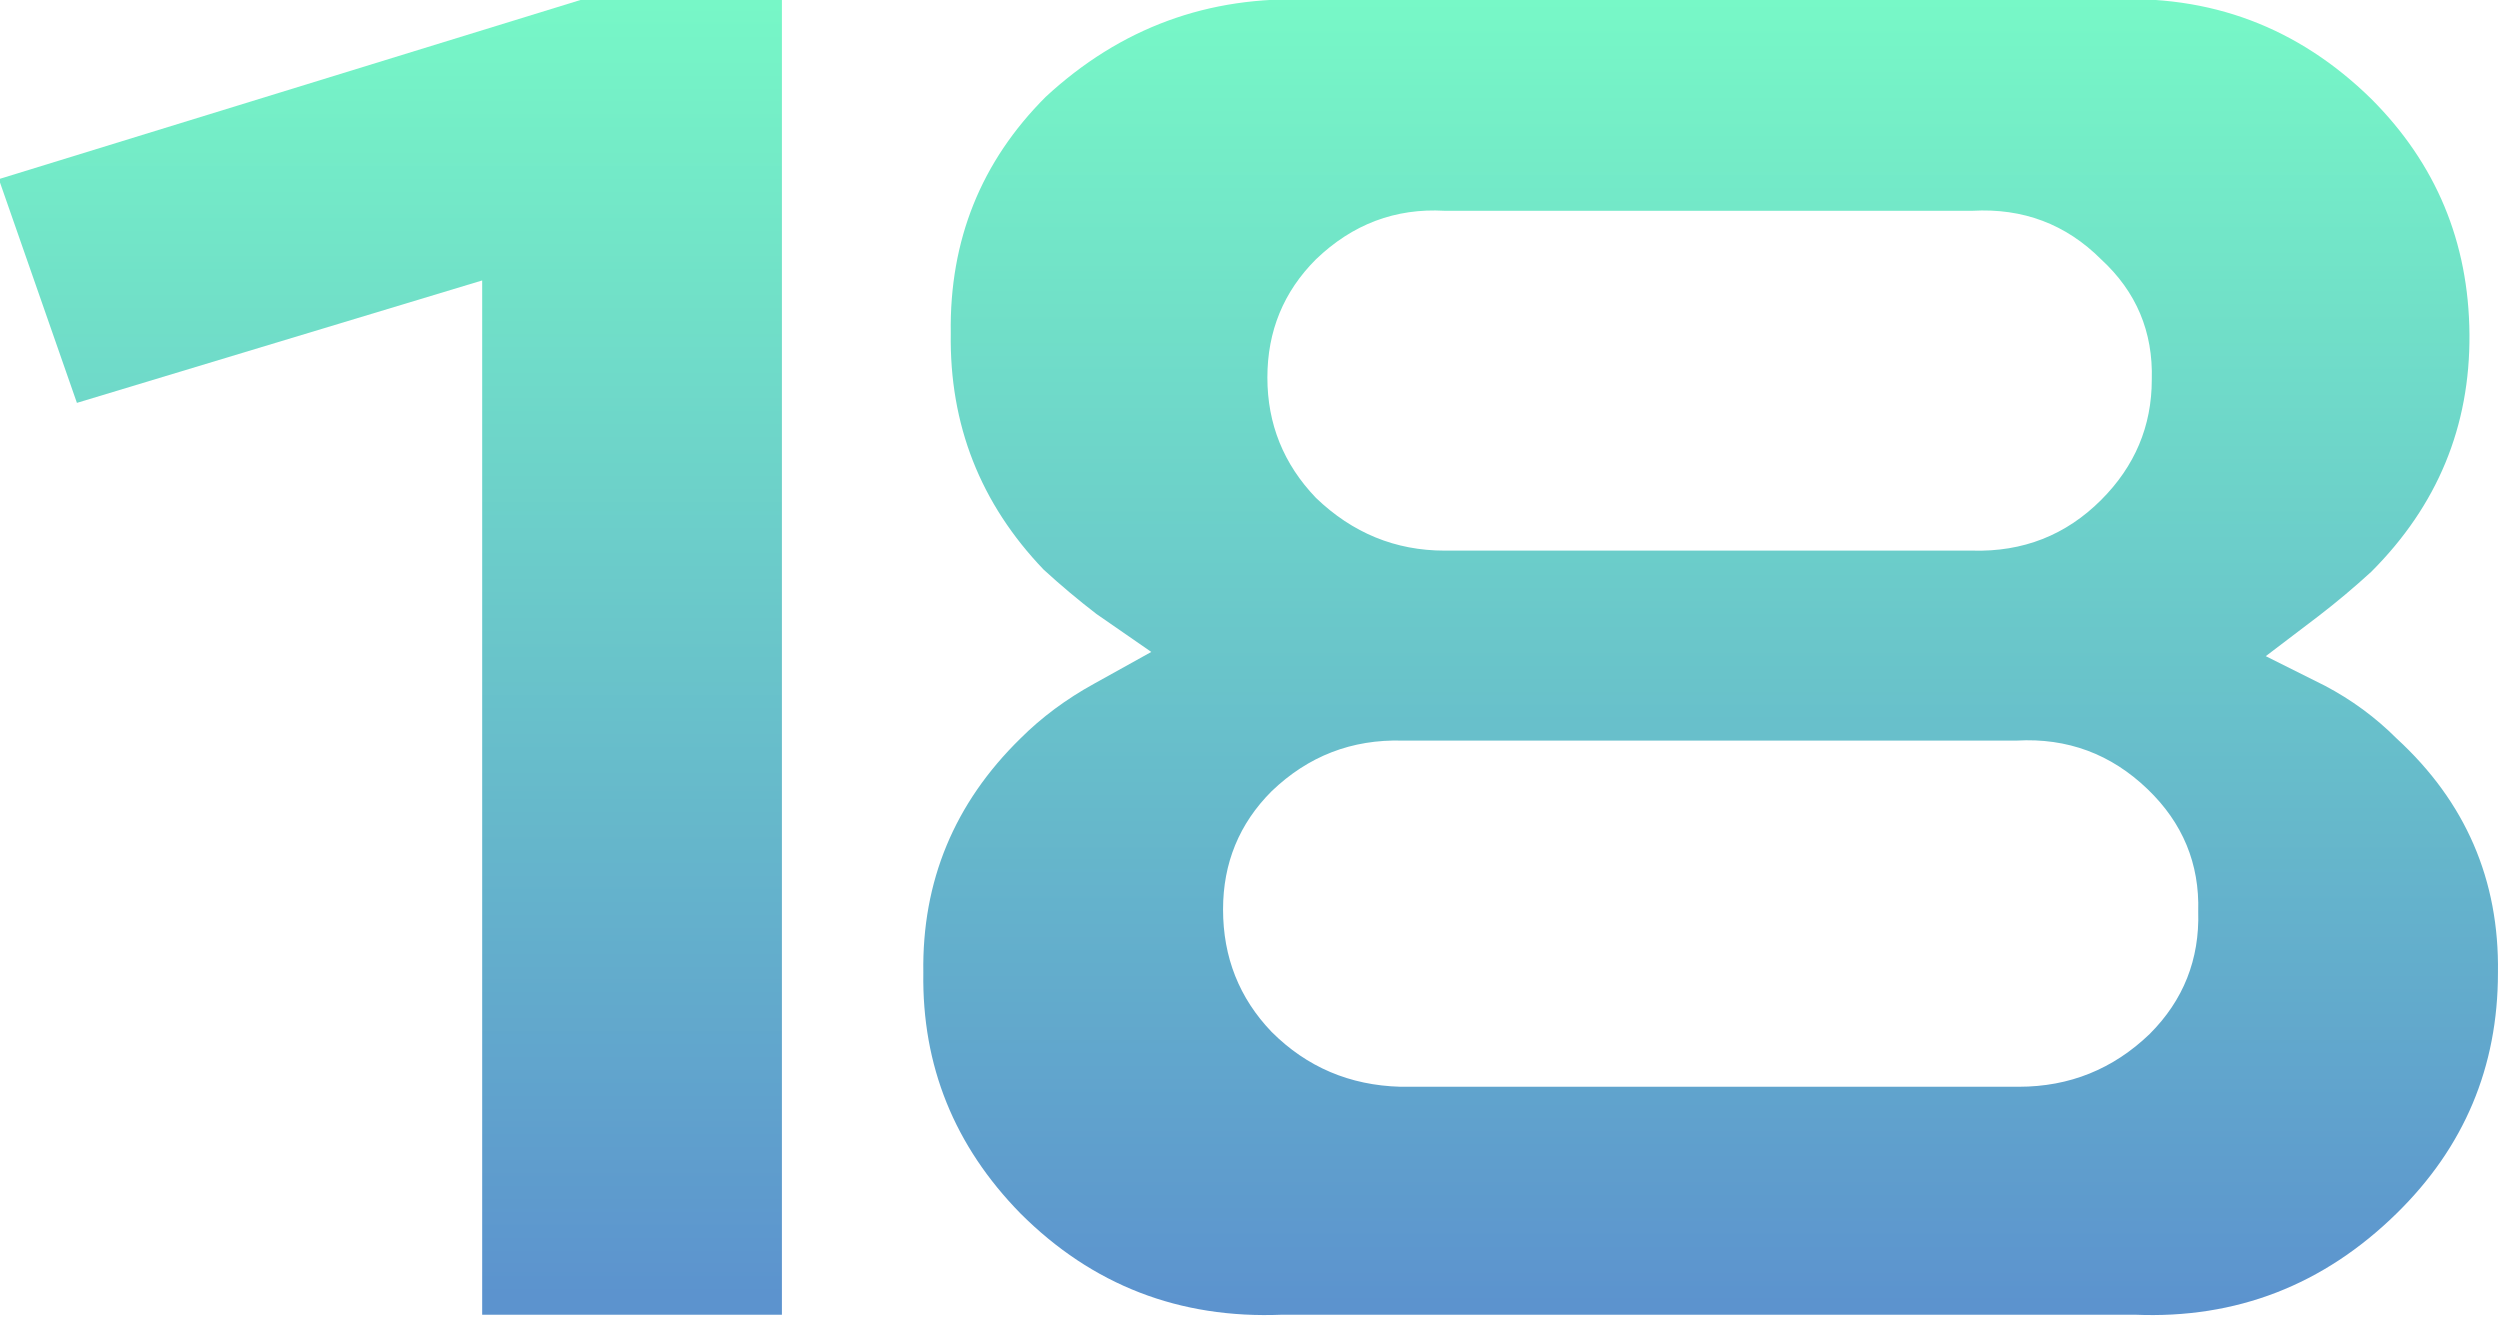
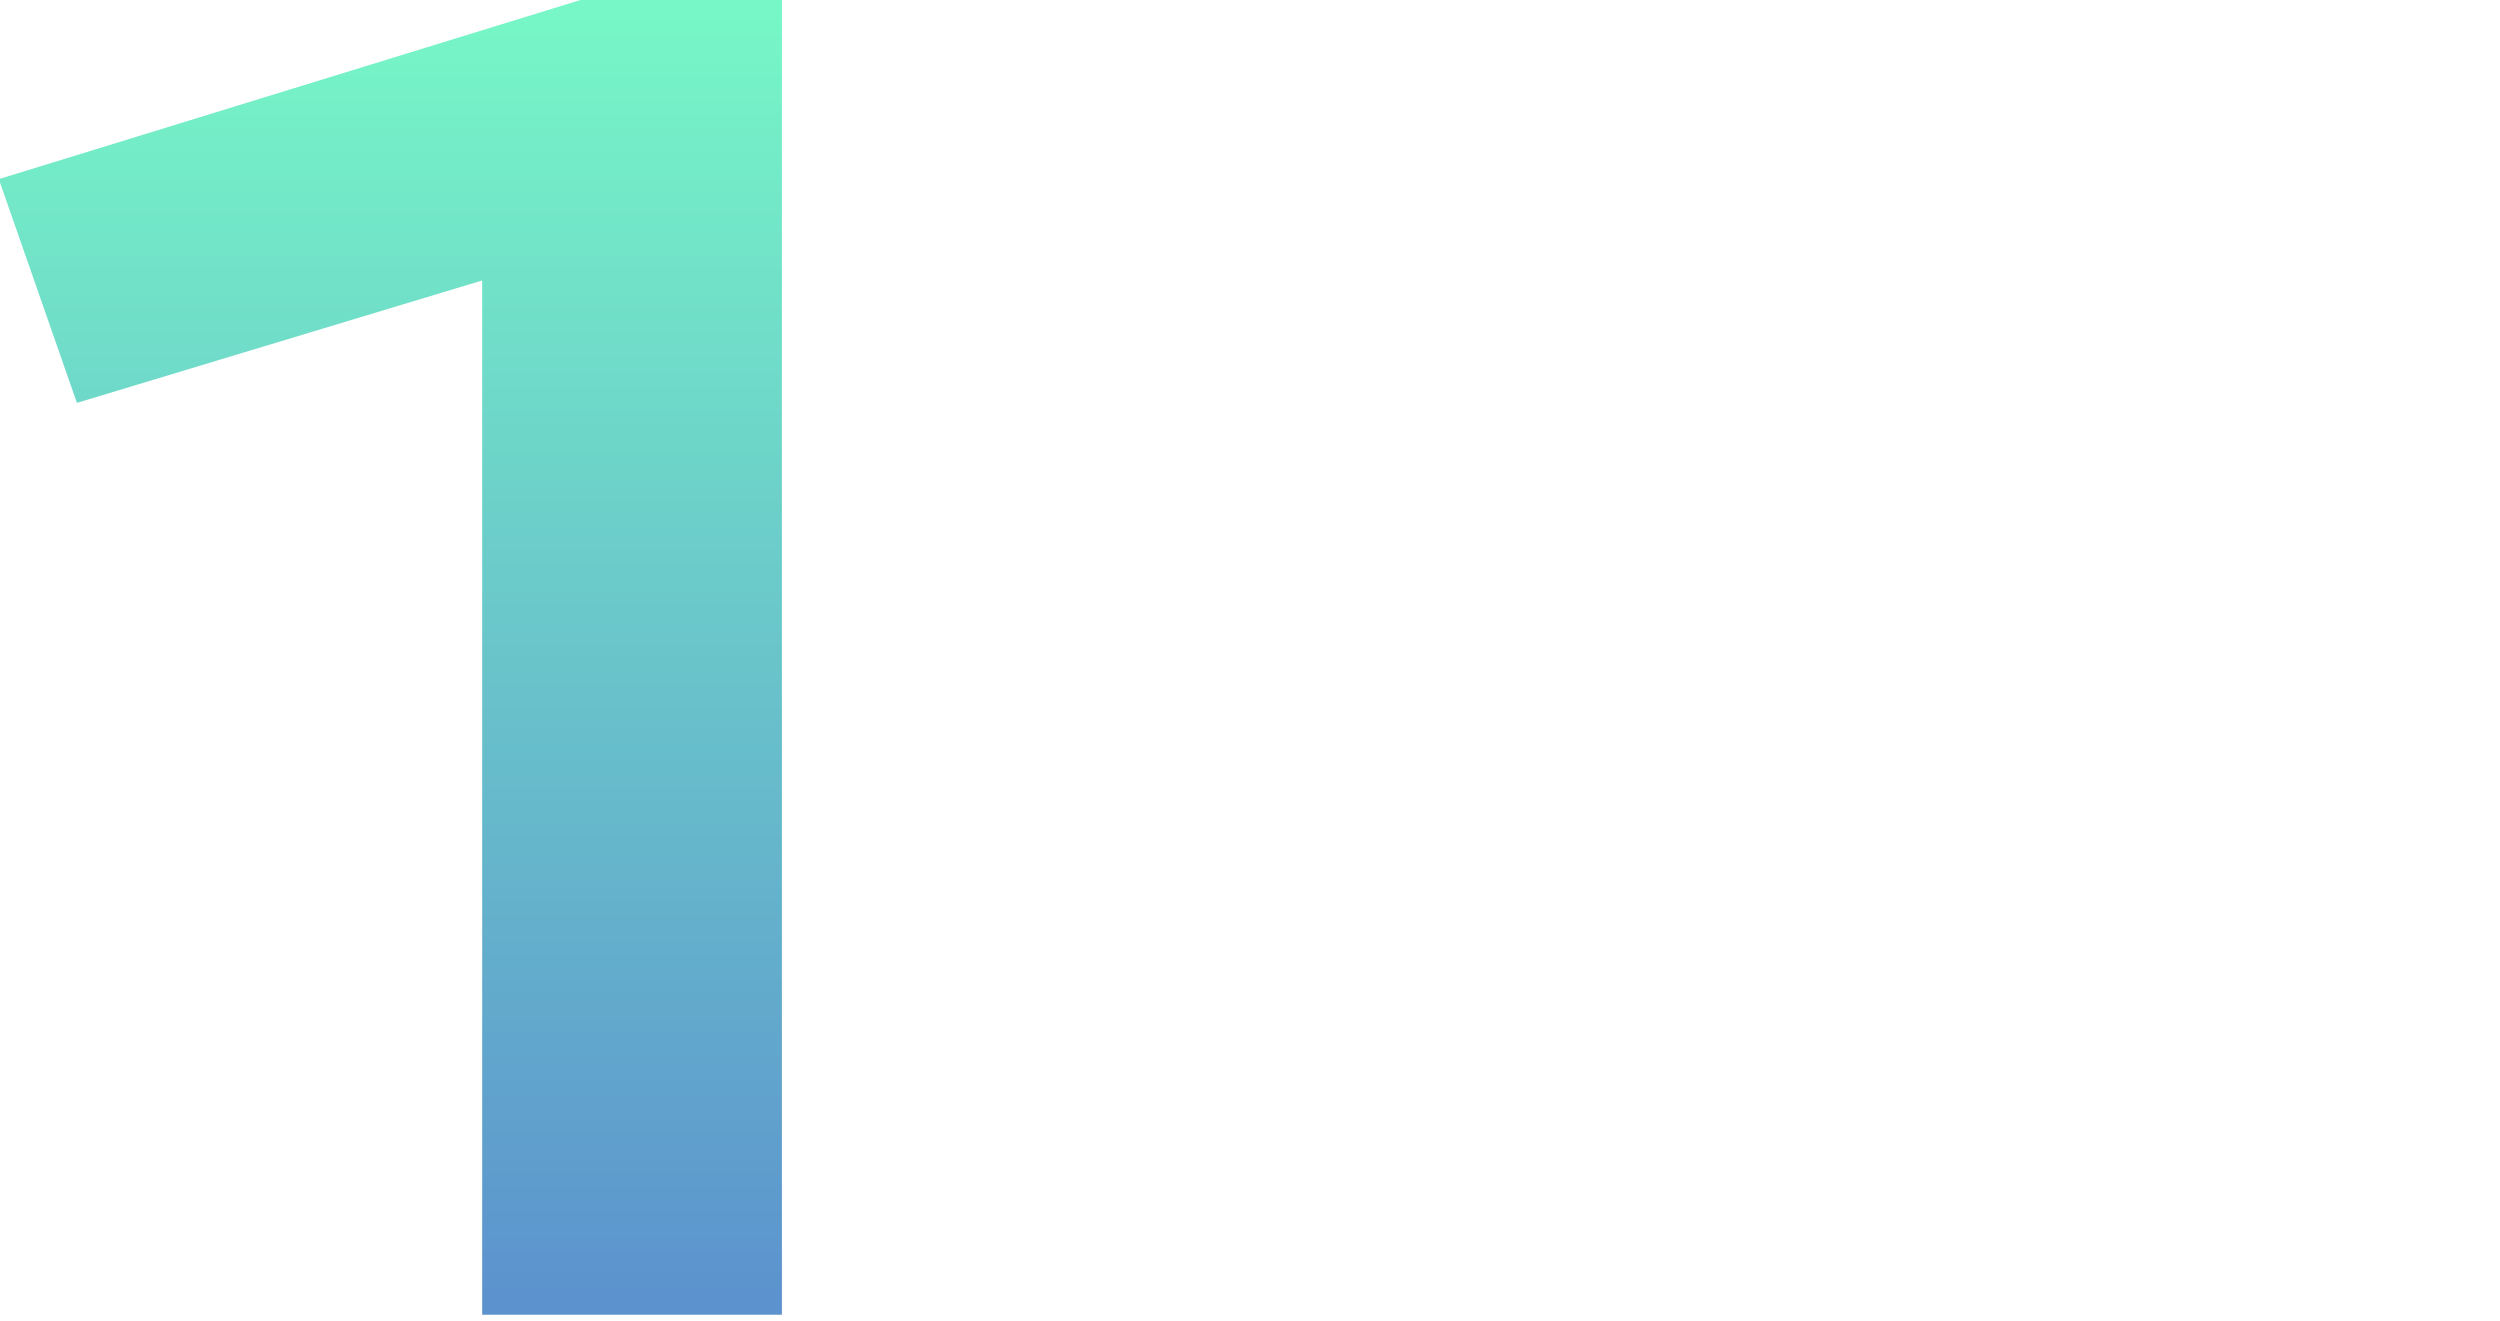
<svg xmlns="http://www.w3.org/2000/svg" width="100%" height="100%" viewBox="0 0 318 168" version="1.1" xml:space="preserve" style="fill-rule:evenodd;clip-rule:evenodd;stroke-linejoin:round;stroke-miterlimit:2;">
  <g transform="matrix(1,0,0,1,-1547.26,-372.475)">
    <g transform="matrix(22.374,0,0,22.374,-8038.74,-7672.2)">
      <path d="M432.889,367.029L431.185,367.029L431.185,361.149L428.881,361.845L428.437,360.573L431.749,359.553L432.889,359.553L432.889,367.029Z" style="fill:url(#_Linear1);fill-rule:nonzero;" />
-       <path d="M440.581,367.029L435.733,367.029C435.149,367.053 434.653,366.861 434.245,366.453C433.869,366.069 433.685,365.613 433.693,365.085C433.685,364.565 433.869,364.121 434.245,363.753C434.365,363.633 434.505,363.529 434.665,363.441L434.989,363.261L434.677,363.045C434.573,362.965 434.473,362.881 434.377,362.793C434.017,362.417 433.841,361.969 433.849,361.449C433.841,360.921 434.021,360.473 434.389,360.105C434.813,359.713 435.313,359.529 435.889,359.553L440.425,359.553C441.009,359.521 441.509,359.709 441.925,360.117C442.293,360.485 442.479,360.931 442.483,361.455C442.487,361.979 442.301,362.429 441.925,362.805C441.829,362.893 441.729,362.977 441.625,363.057L441.325,363.285L441.661,363.453C441.813,363.533 441.949,363.633 442.069,363.753C442.461,364.113 442.653,364.557 442.645,365.085C442.645,365.621 442.453,366.077 442.069,366.453C441.653,366.861 441.157,367.053 440.581,367.029ZM439.909,363.765L436.417,363.765C436.129,363.757 435.881,363.853 435.673,364.053C435.489,364.237 435.397,364.461 435.397,364.725C435.397,364.997 435.489,365.229 435.673,365.421C435.873,365.621 436.117,365.725 436.405,365.733L439.921,365.733C440.209,365.733 440.457,365.633 440.665,365.433C440.857,365.241 440.949,365.009 440.941,364.737C440.949,364.465 440.853,364.233 440.653,364.041C440.445,363.841 440.197,363.749 439.909,363.765ZM439.657,360.753L436.657,360.753C436.377,360.737 436.133,360.829 435.925,361.029C435.741,361.213 435.649,361.437 435.649,361.701C435.649,361.965 435.741,362.193 435.925,362.385C436.133,362.585 436.377,362.685 436.657,362.685L439.657,362.685C439.945,362.693 440.189,362.597 440.389,362.397C440.581,362.205 440.677,361.977 440.677,361.713C440.685,361.441 440.589,361.213 440.389,361.029C440.189,360.829 439.945,360.737 439.657,360.753Z" style="fill:url(#_Linear2);fill-rule:nonzero;" />
    </g>
  </g>
  <defs>
    <linearGradient id="_Linear1" x1="0" y1="0" x2="1" y2="0" gradientUnits="userSpaceOnUse" gradientTransform="matrix(-0.056,7.993,-7.993,-0.056,442.362,359.04)">
      <stop offset="0" style="stop-color:rgb(121,255,198);stop-opacity:1" />
      <stop offset="1" style="stop-color:rgb(92,147,206);stop-opacity:1" />
    </linearGradient>
    <linearGradient id="_Linear2" x1="0" y1="0" x2="1" y2="0" gradientUnits="userSpaceOnUse" gradientTransform="matrix(-0.056,7.993,-7.993,-0.056,442.362,359.04)">
      <stop offset="0" style="stop-color:rgb(121,255,198);stop-opacity:1" />
      <stop offset="1" style="stop-color:rgb(92,147,206);stop-opacity:1" />
    </linearGradient>
  </defs>
</svg>